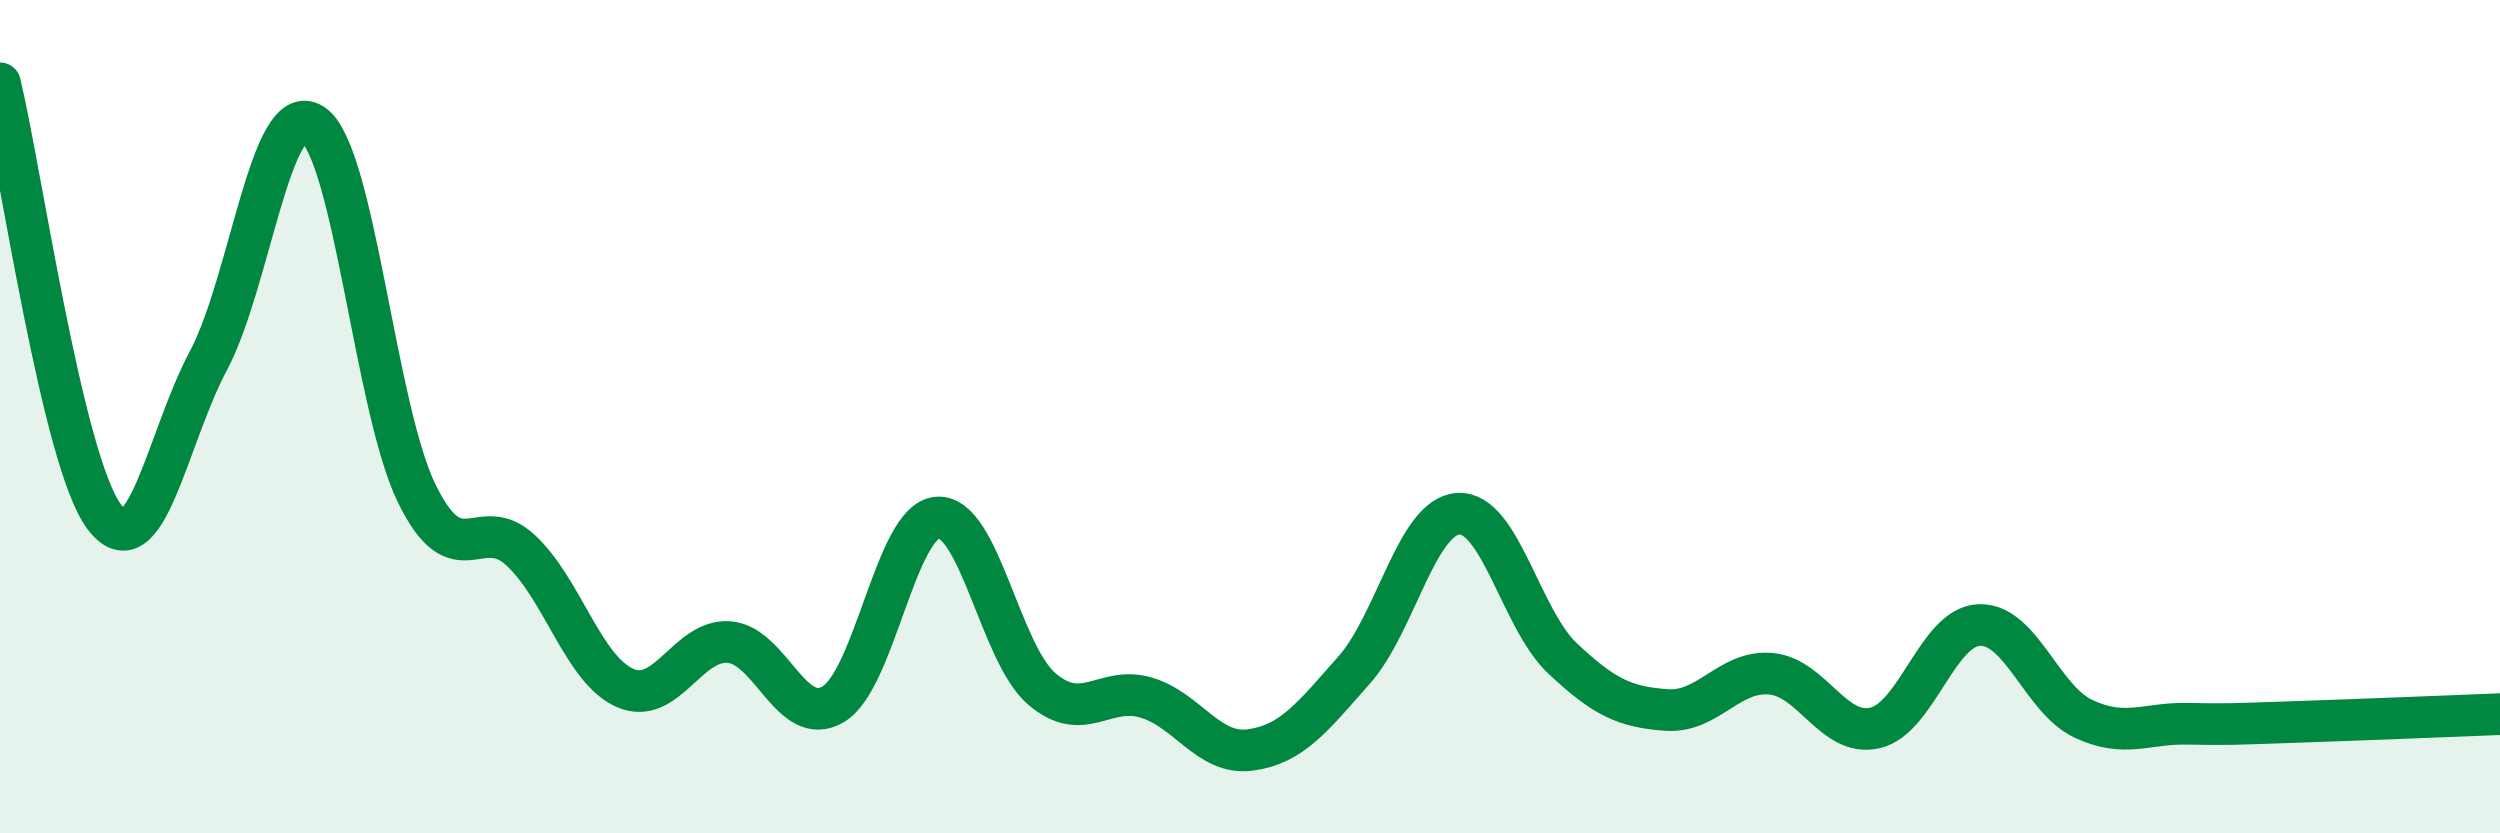
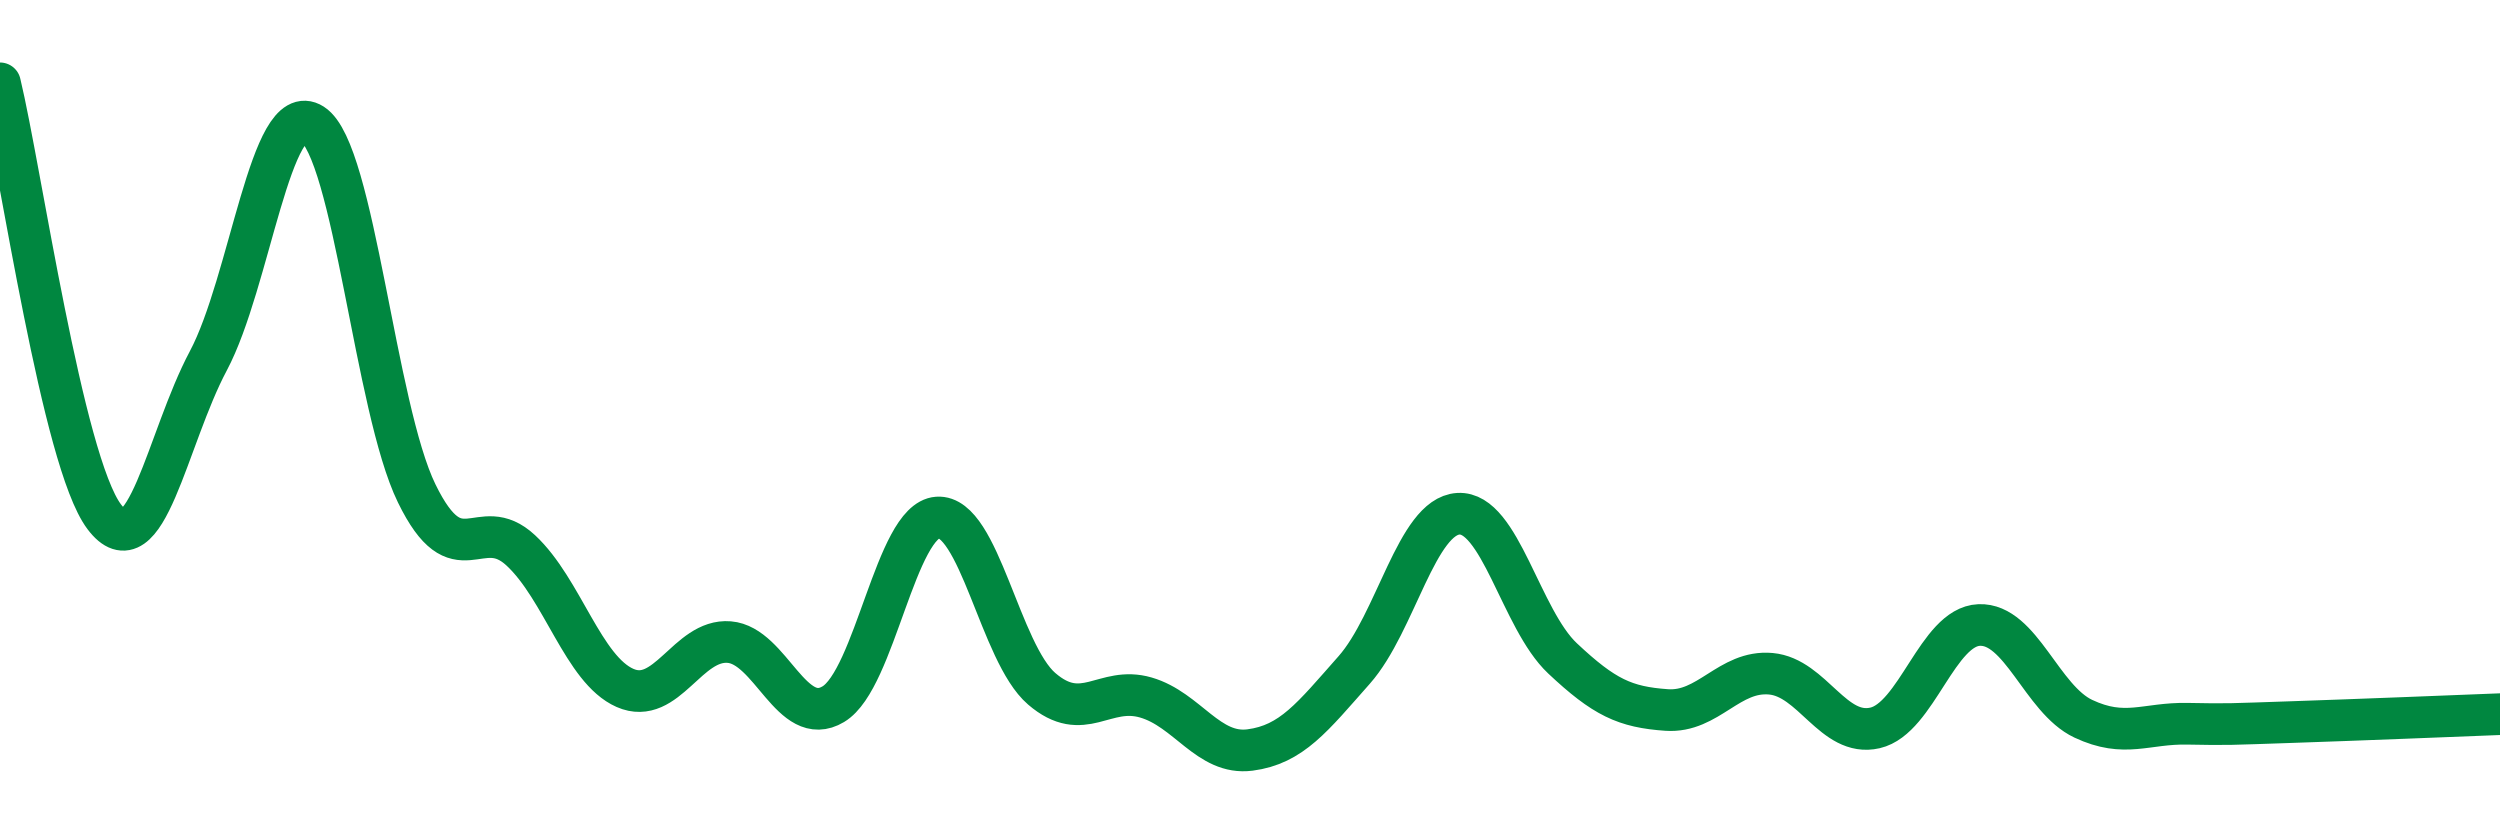
<svg xmlns="http://www.w3.org/2000/svg" width="60" height="20" viewBox="0 0 60 20">
-   <path d="M 0,2 C 0.5,4.08 1.5,11.07 2.5,12.4 C 3.5,13.73 4,10.54 5,8.66 C 6,6.78 6.5,2.34 7.5,2.98 C 8.5,3.62 9,9.79 10,11.84 C 11,13.89 11.5,12.28 12.5,13.21 C 13.5,14.14 14,16.07 15,16.51 C 16,16.95 16.5,15.33 17.5,15.41 C 18.5,15.49 19,17.5 20,16.9 C 21,16.3 21.5,12.49 22.5,12.42 C 23.5,12.35 24,15.67 25,16.53 C 26,17.39 26.5,16.45 27.5,16.74 C 28.5,17.03 29,18.13 30,18 C 31,17.87 31.5,17.21 32.5,16.08 C 33.5,14.95 34,12.39 35,12.33 C 36,12.27 36.5,14.86 37.5,15.8 C 38.5,16.74 39,16.97 40,17.04 C 41,17.11 41.5,16.08 42.5,16.17 C 43.5,16.26 44,17.7 45,17.47 C 46,17.24 46.5,15.04 47.5,15 C 48.5,14.96 49,16.78 50,17.25 C 51,17.72 51.5,17.35 52.5,17.37 C 53.5,17.39 53.5,17.38 55,17.33 C 56.5,17.28 59,17.18 60,17.14L60 20L0 20Z" fill="#008740" opacity="0.1" stroke-linecap="round" stroke-linejoin="round" />
  <path d="M 0,2 C 0.5,4.08 1.5,11.07 2.5,12.4 C 3.5,13.73 4,10.54 5,8.66 C 6,6.78 6.5,2.34 7.5,2.98 C 8.5,3.62 9,9.79 10,11.84 C 11,13.89 11.5,12.28 12.5,13.21 C 13.5,14.14 14,16.07 15,16.51 C 16,16.95 16.5,15.33 17.5,15.41 C 18.5,15.49 19,17.5 20,16.9 C 21,16.3 21.5,12.49 22.5,12.42 C 23.5,12.35 24,15.67 25,16.53 C 26,17.39 26.5,16.45 27.5,16.74 C 28.5,17.03 29,18.13 30,18 C 31,17.87 31.5,17.21 32.5,16.08 C 33.5,14.95 34,12.39 35,12.33 C 36,12.27 36.5,14.86 37.5,15.8 C 38.5,16.74 39,16.97 40,17.04 C 41,17.11 41.5,16.08 42.5,16.17 C 43.5,16.26 44,17.7 45,17.47 C 46,17.24 46.5,15.04 47.5,15 C 48.5,14.96 49,16.78 50,17.25 C 51,17.72 51.5,17.35 52.5,17.37 C 53.5,17.39 53.5,17.38 55,17.33 C 56.5,17.28 59,17.18 60,17.14" stroke="#008740" stroke-width="1" fill="none" stroke-linecap="round" stroke-linejoin="round" />
</svg>